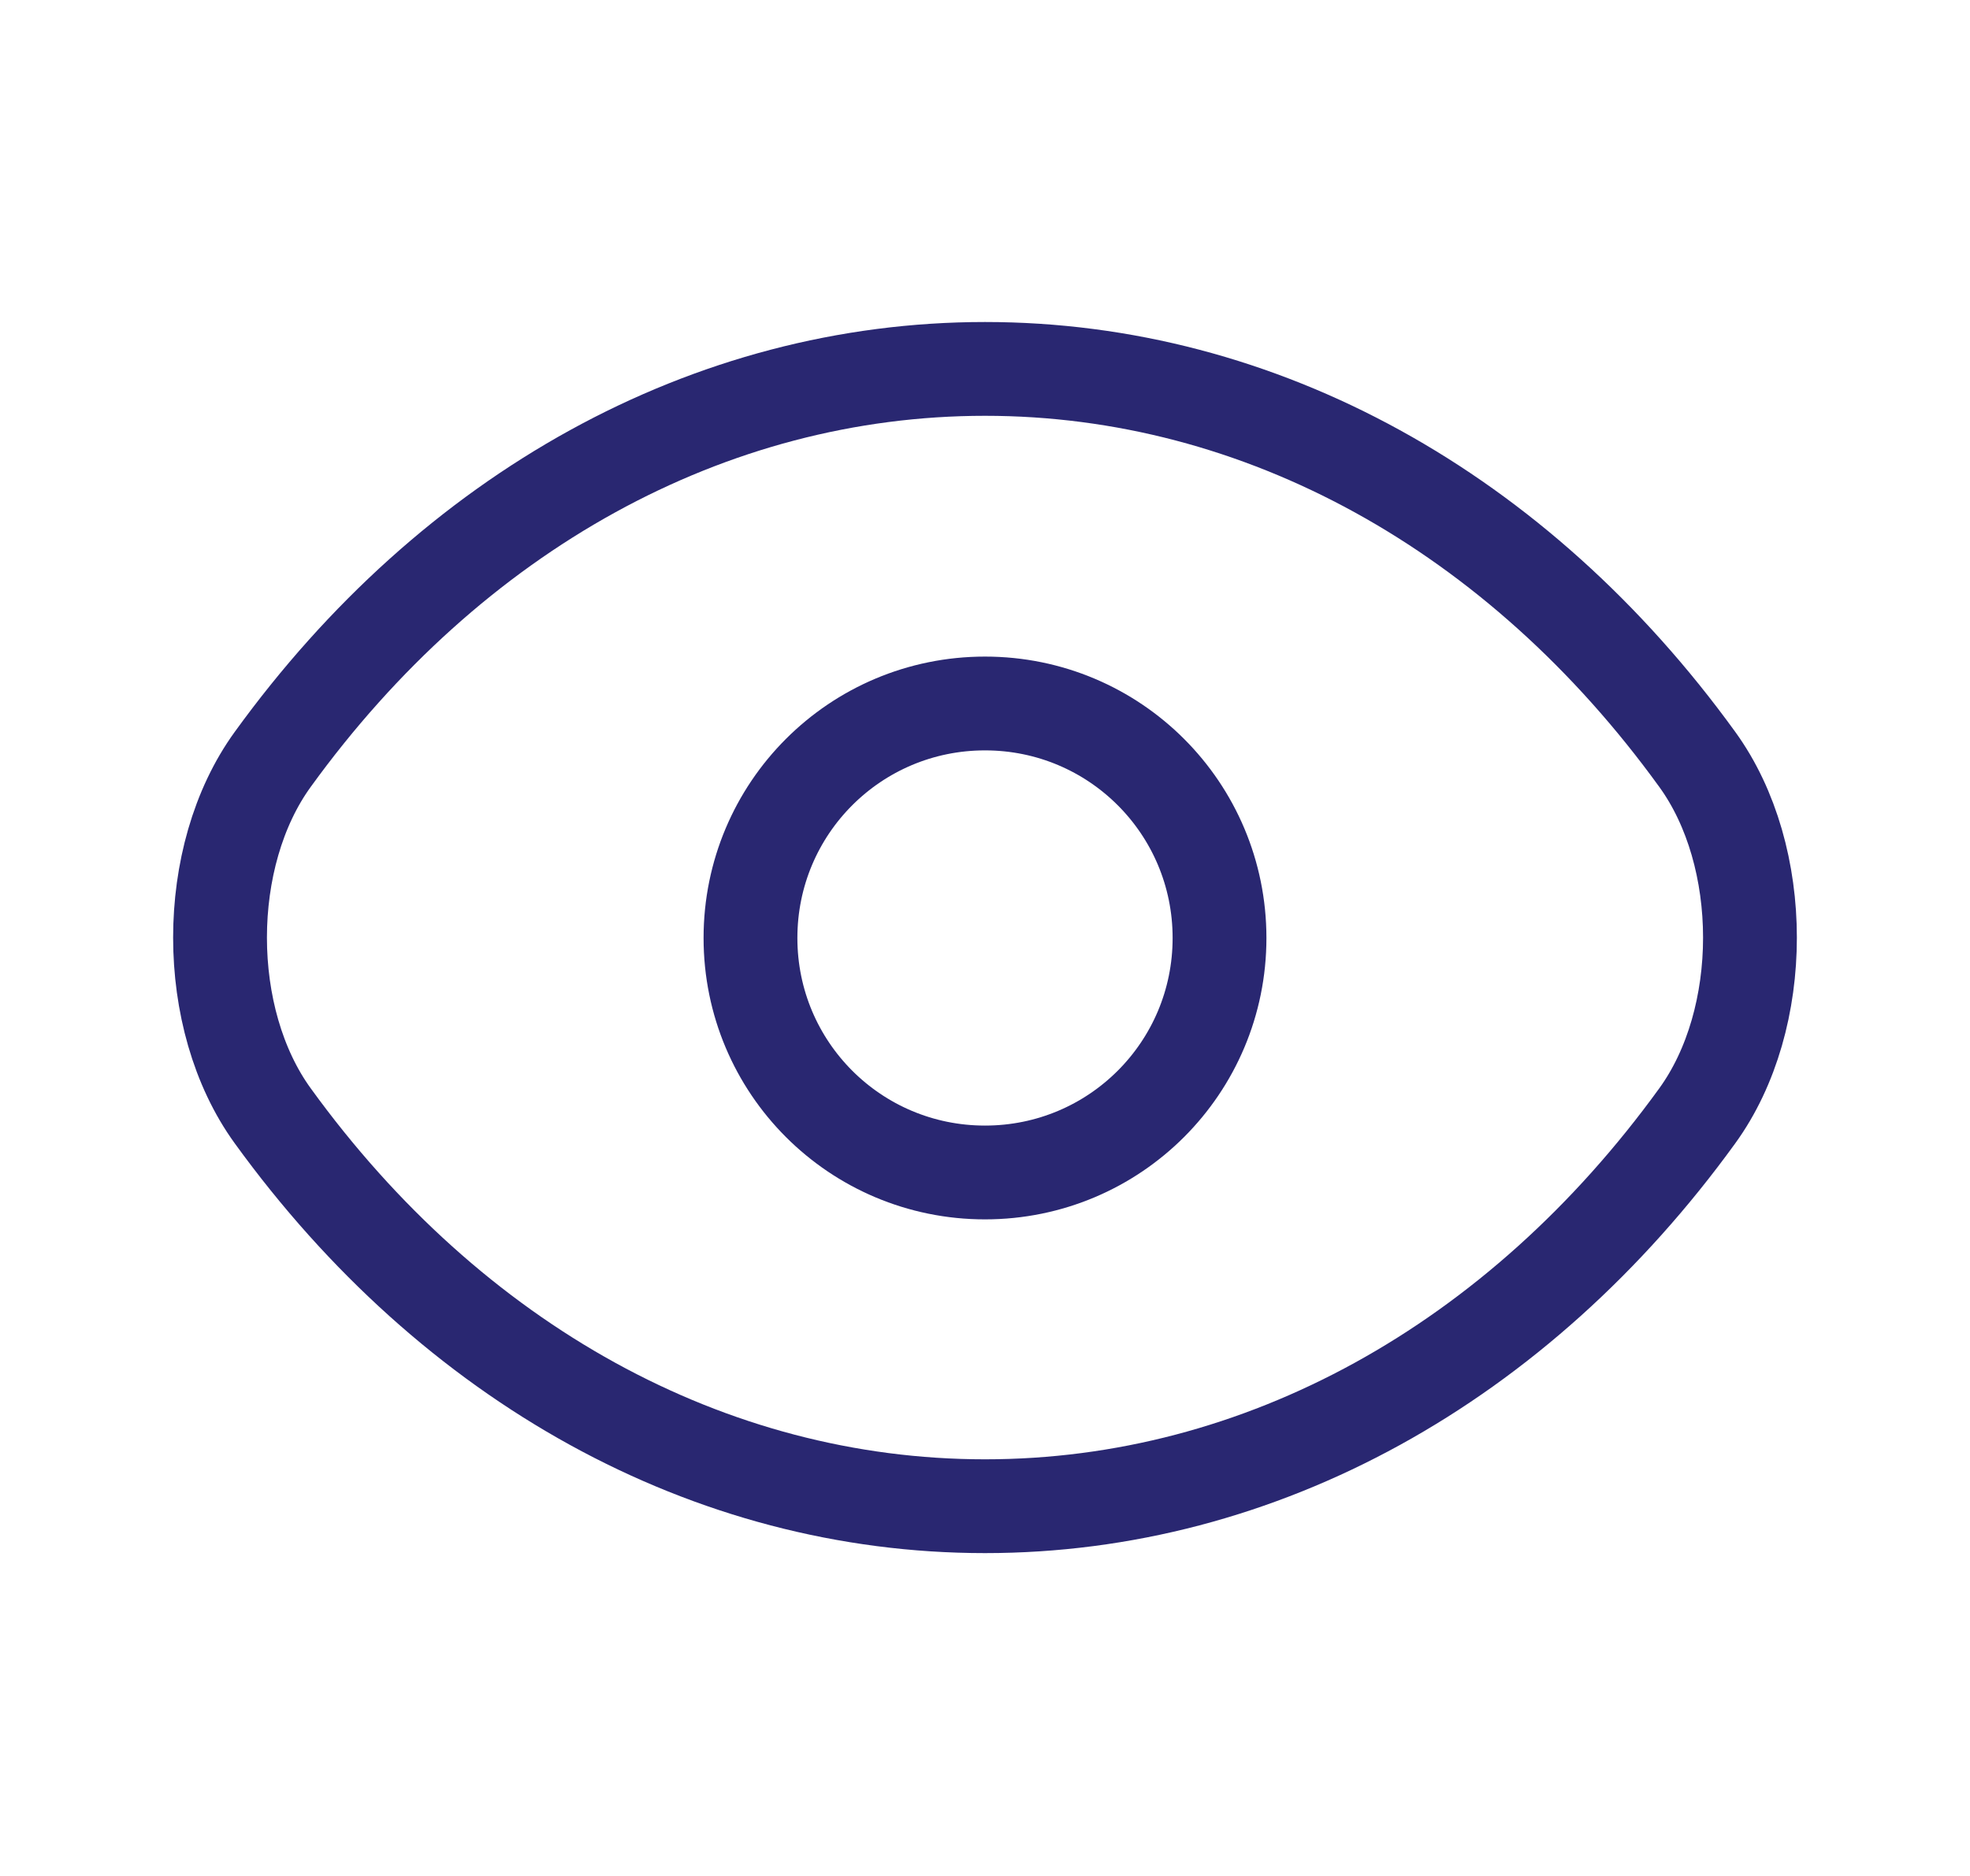
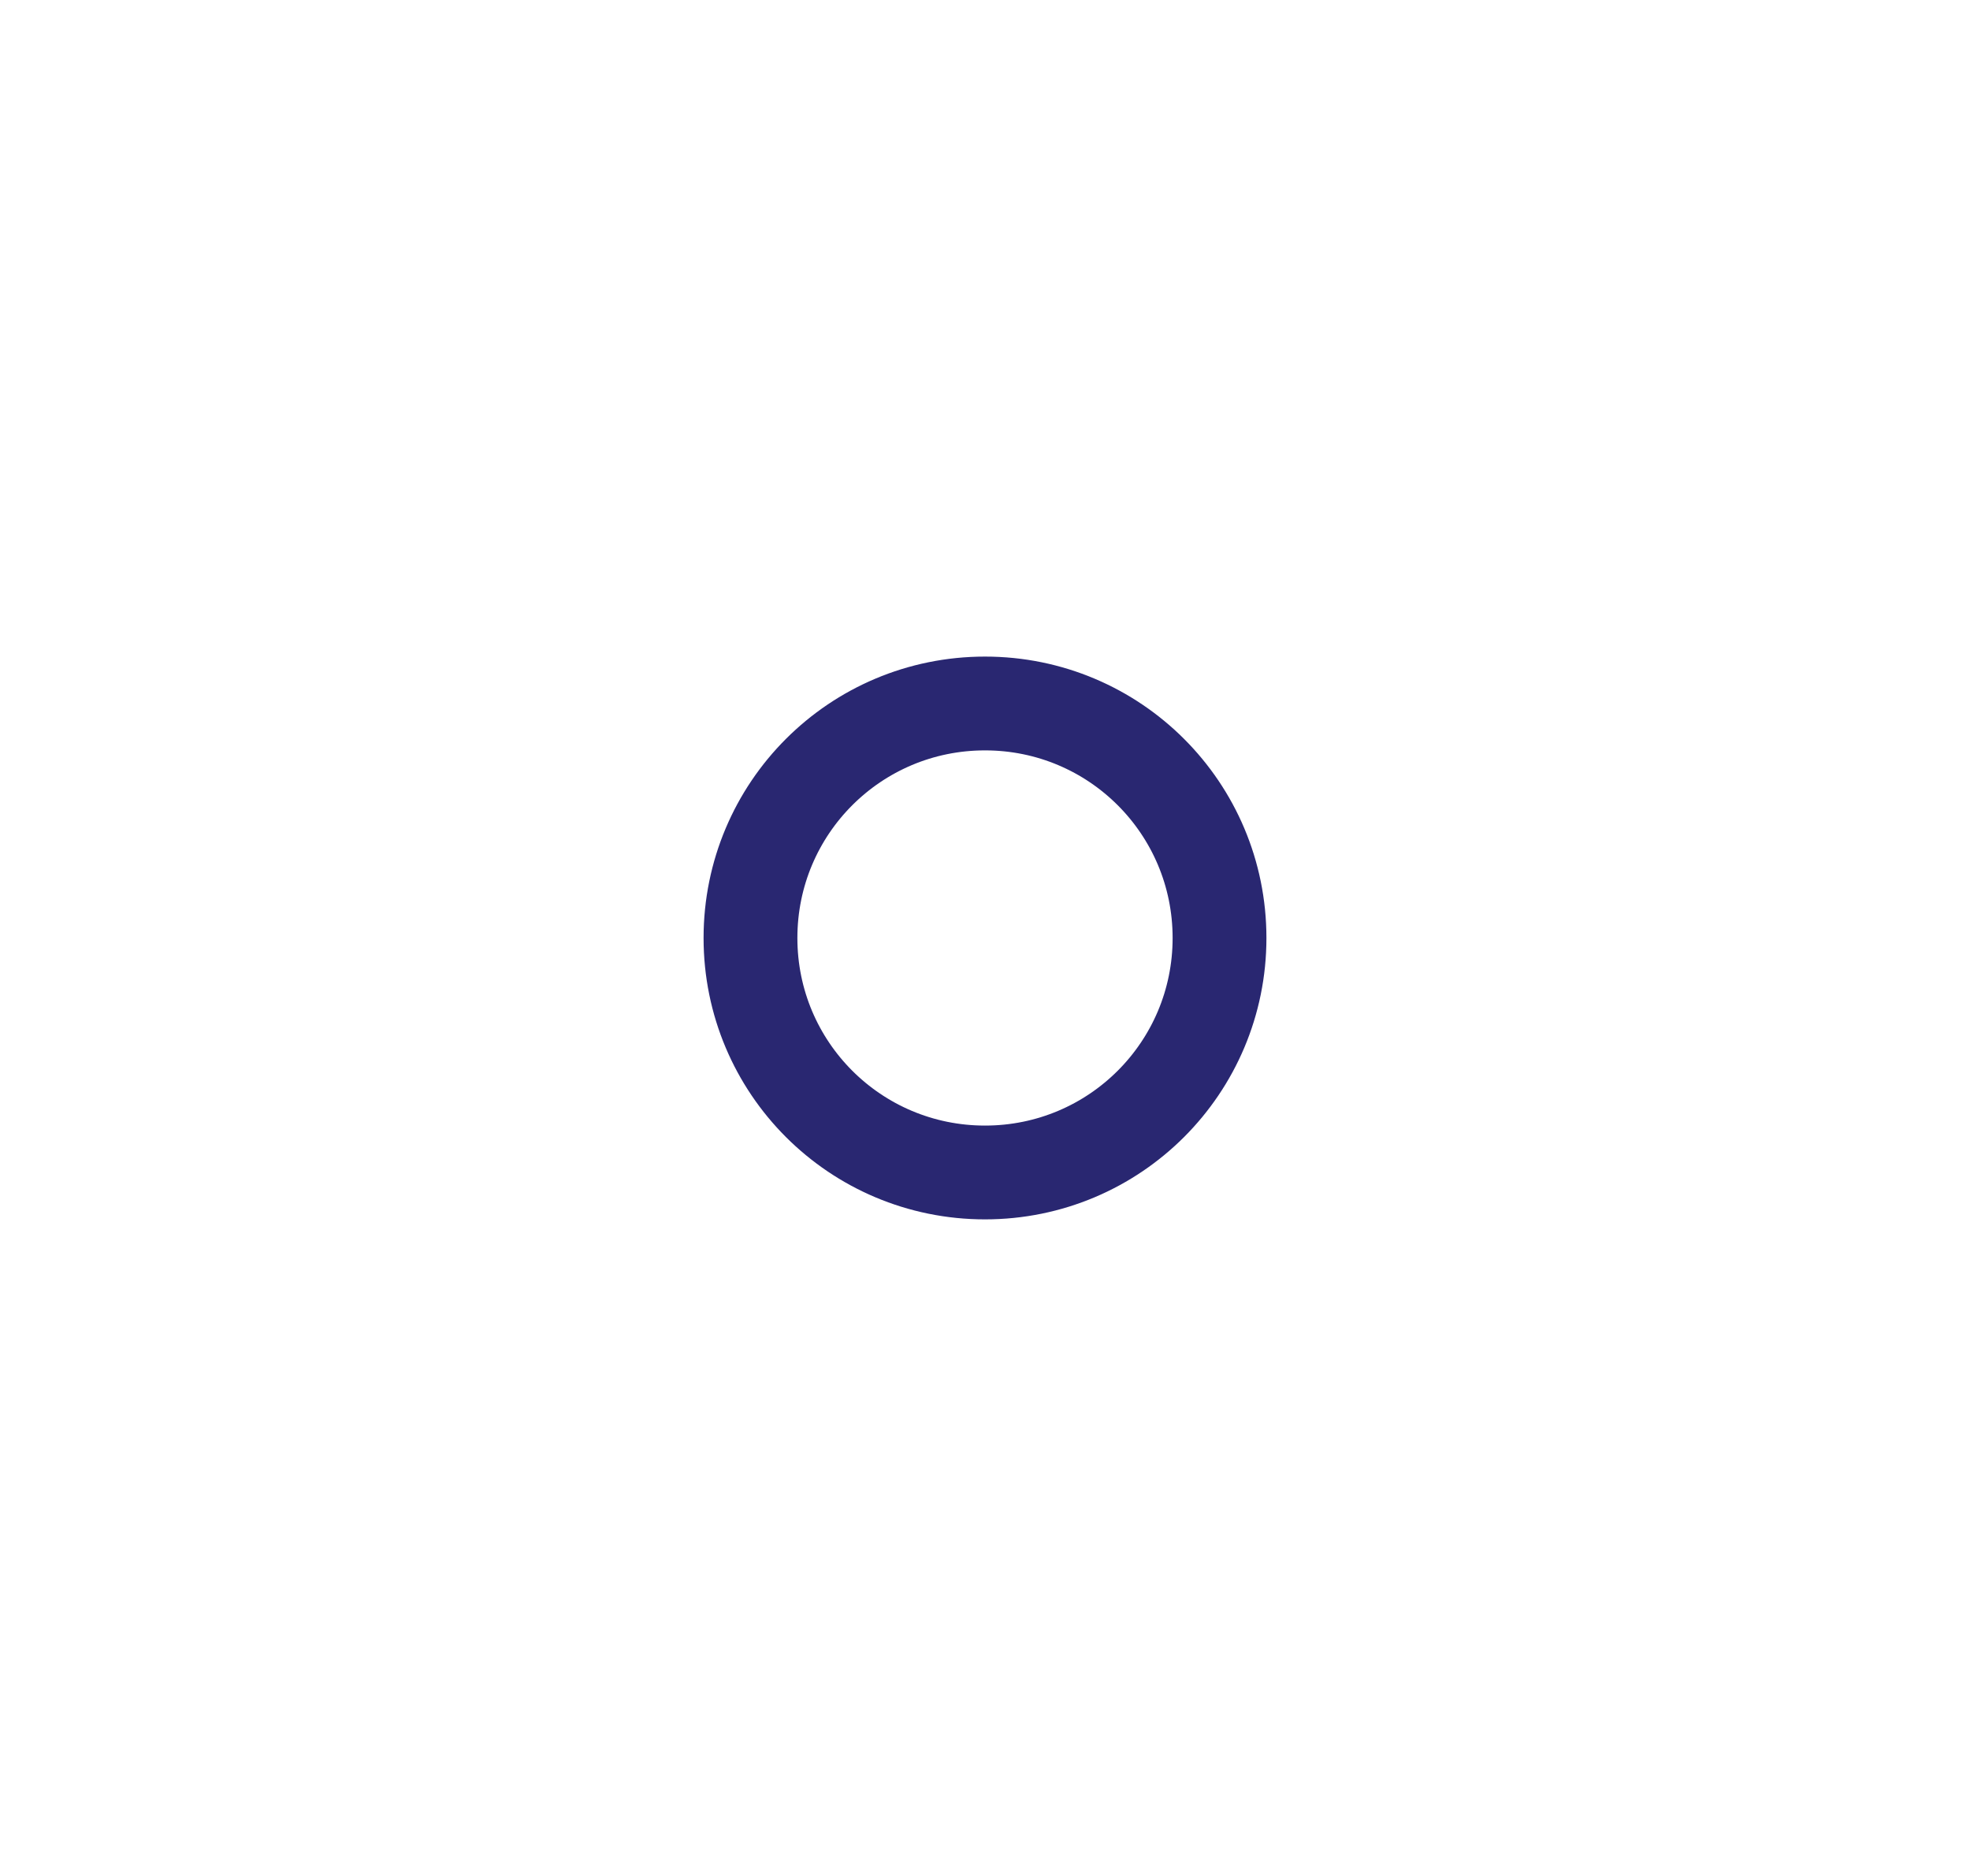
<svg xmlns="http://www.w3.org/2000/svg" width="21" height="20" viewBox="0 0 21 20" fill="none">
-   <path d="M13 10C13 11.383 11.883 12.5 10.5 12.5C9.117 12.5 8 11.383 8 10C8 8.617 9.117 7.5 10.5 7.5C11.883 7.5 13 8.617 13 10Z" stroke="#292771" stroke-linecap="round" stroke-linejoin="round" />
-   <path d="M10.5 16.058C13.442 16.058 16.183 14.534 18.092 11.897C18.842 10.864 18.842 9.128 18.092 8.095C16.183 5.457 13.442 3.933 10.5 3.933C7.558 3.933 4.817 5.457 2.908 8.095C2.158 9.128 2.158 10.864 2.908 11.897C4.817 14.534 7.558 16.058 10.5 16.058Z" stroke="#292771" stroke-linecap="round" stroke-linejoin="round" />
+   <path d="M13 10C13 11.383 11.883 12.5 10.5 12.5C9.117 12.5 8 11.383 8 10C8 8.617 9.117 7.5 10.5 7.5C11.883 7.5 13 8.617 13 10" stroke="#292771" stroke-linecap="round" stroke-linejoin="round" />
</svg>